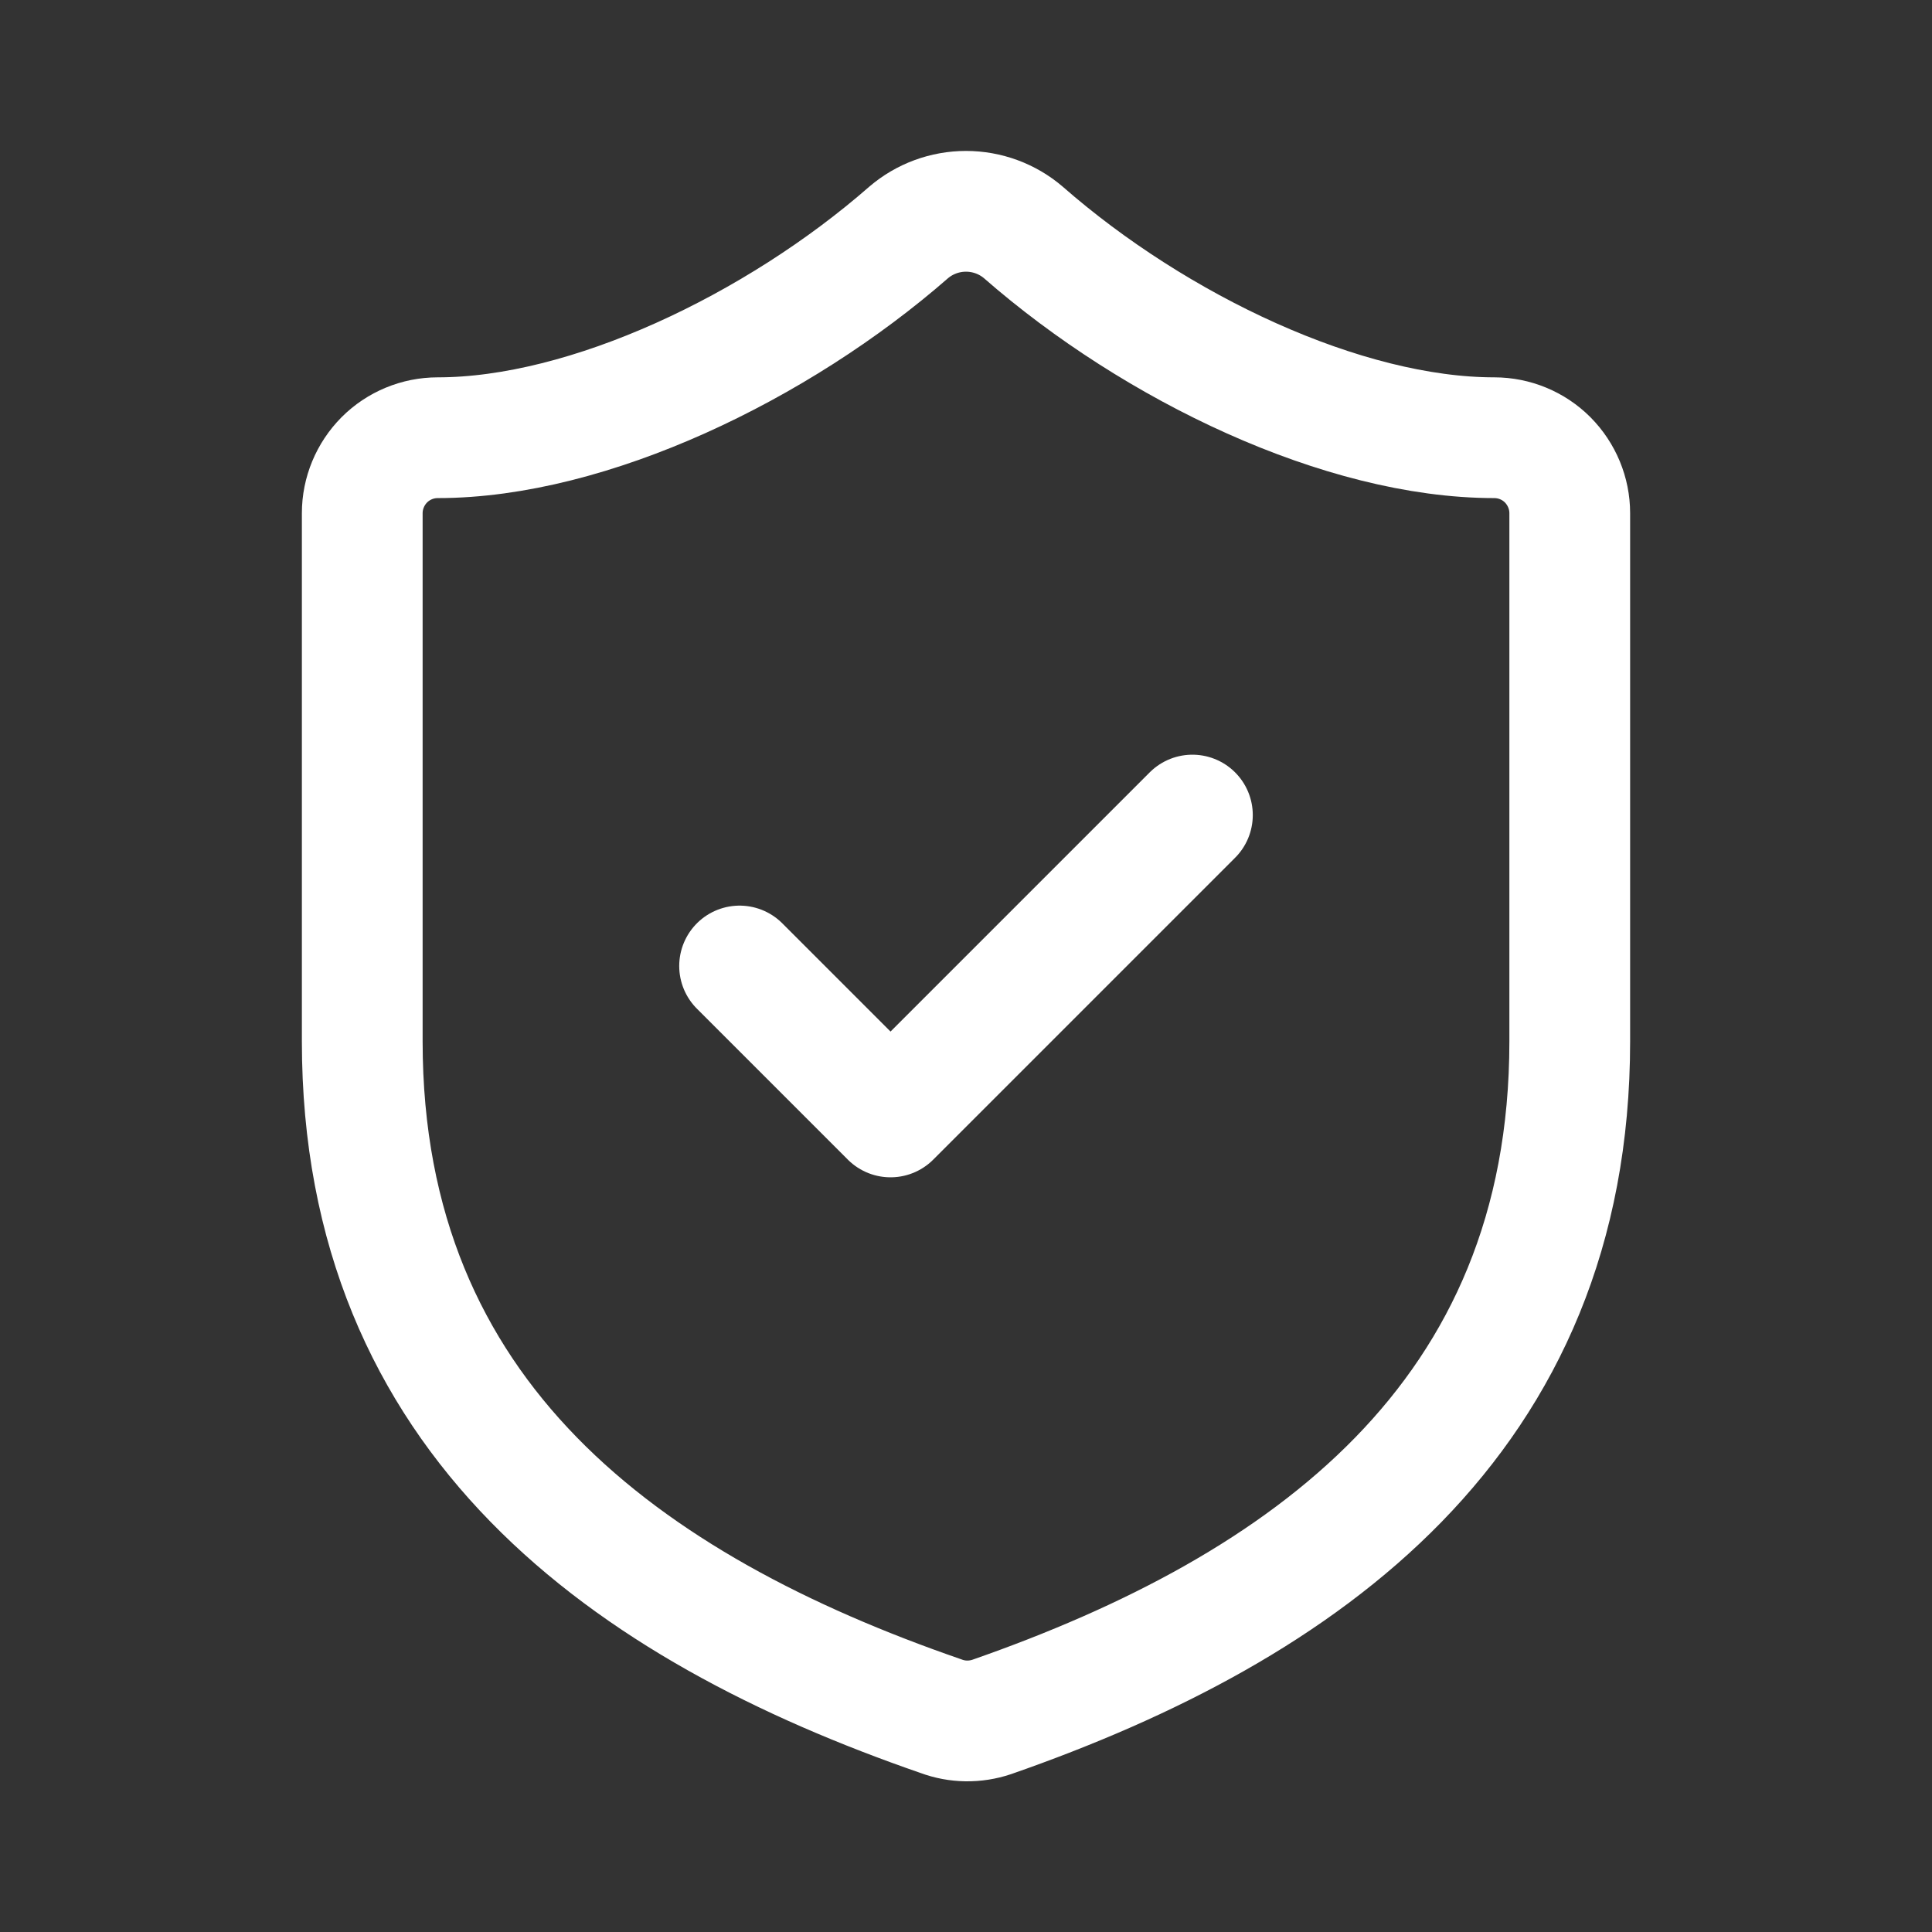
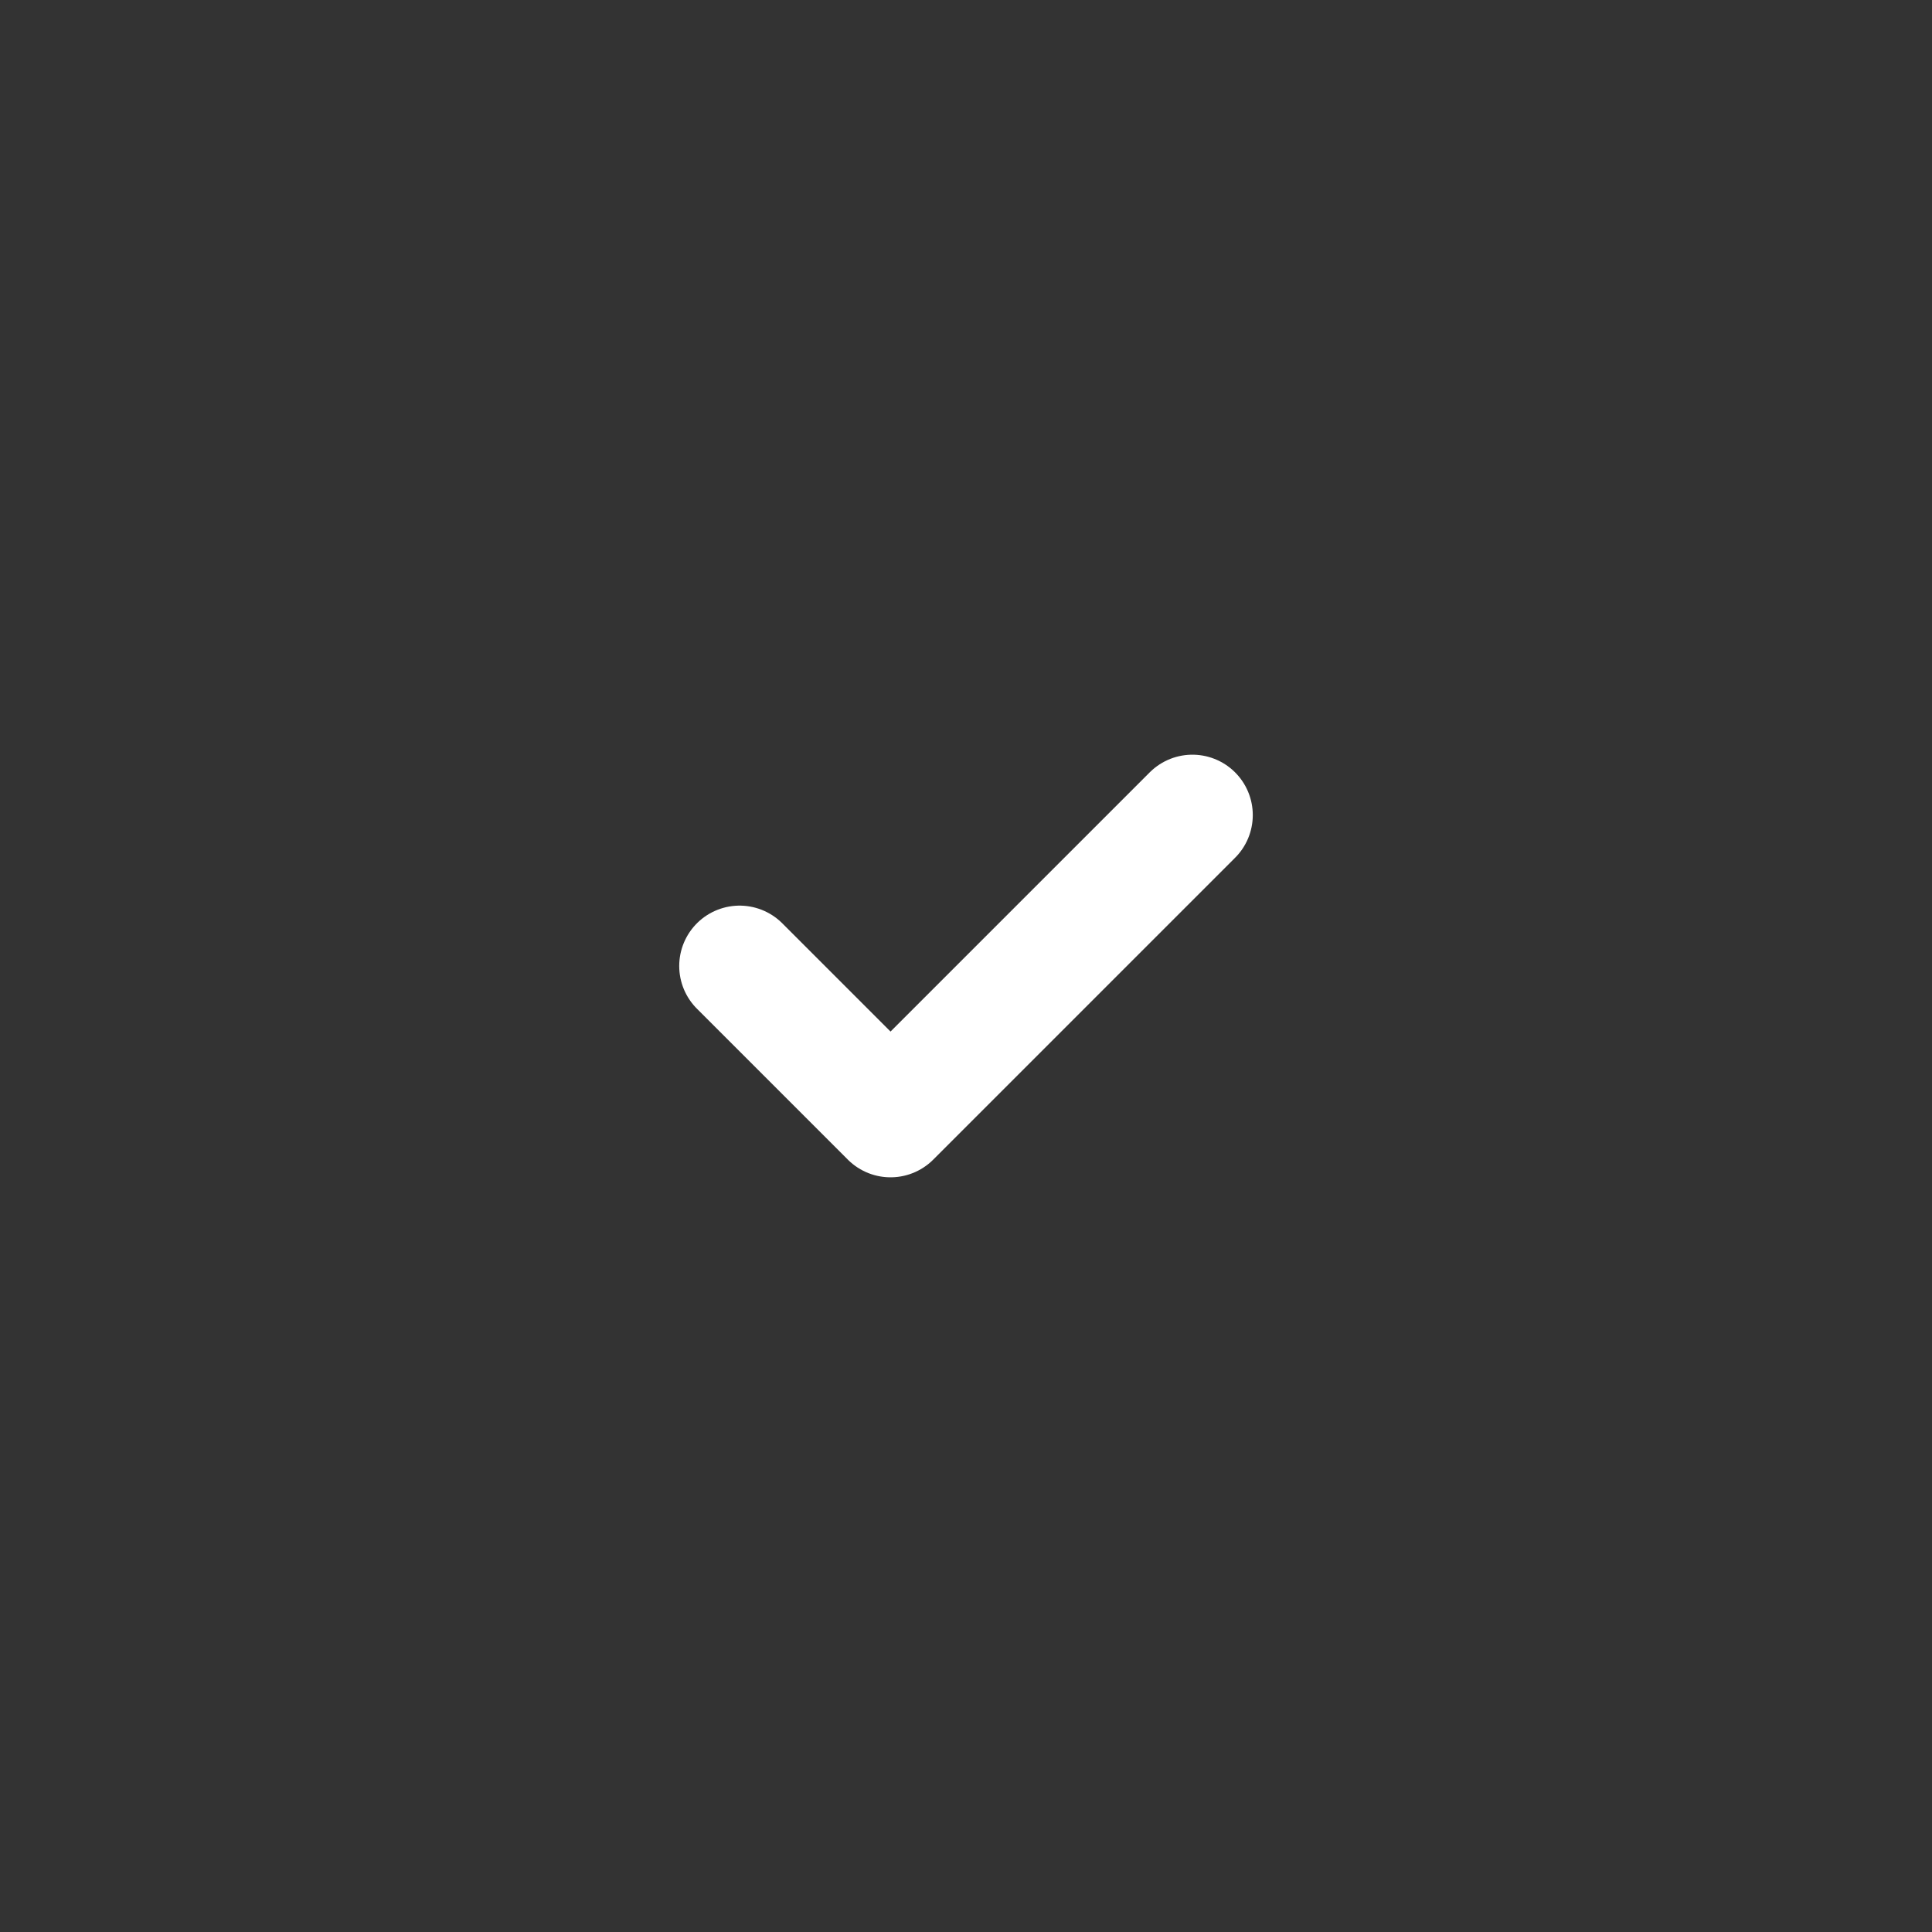
<svg xmlns="http://www.w3.org/2000/svg" width="16" height="16" viewBox="0 0 16 16" fill="none">
  <rect x="0" y="0" width="16" height="16" fill="#333333" stroke="none" />
-   <path d="M13 8.625C13 11.75 10.812 13.313 8.213 14.219C8.076 14.265 7.928 14.263 7.794 14.213C5.188 13.313 3 11.75 3 8.625V4.25C3 4.085 3.066 3.926 3.183 3.808C3.3 3.691 3.459 3.625 3.625 3.625C4.875 3.625 6.438 2.875 7.525 1.925C7.657 1.812 7.826 1.75 8 1.75C8.174 1.75 8.343 1.812 8.475 1.925C9.569 2.882 11.125 3.625 12.375 3.625C12.541 3.625 12.7 3.691 12.817 3.808C12.934 3.926 13 4.085 13 4.25V8.625Z" stroke="white" stroke-linecap="round" stroke-linejoin="round" />
  <path d="M6.125 8L7.375 9.25L9.875 6.75" stroke="white" stroke-linecap="round" stroke-linejoin="round" />
</svg>